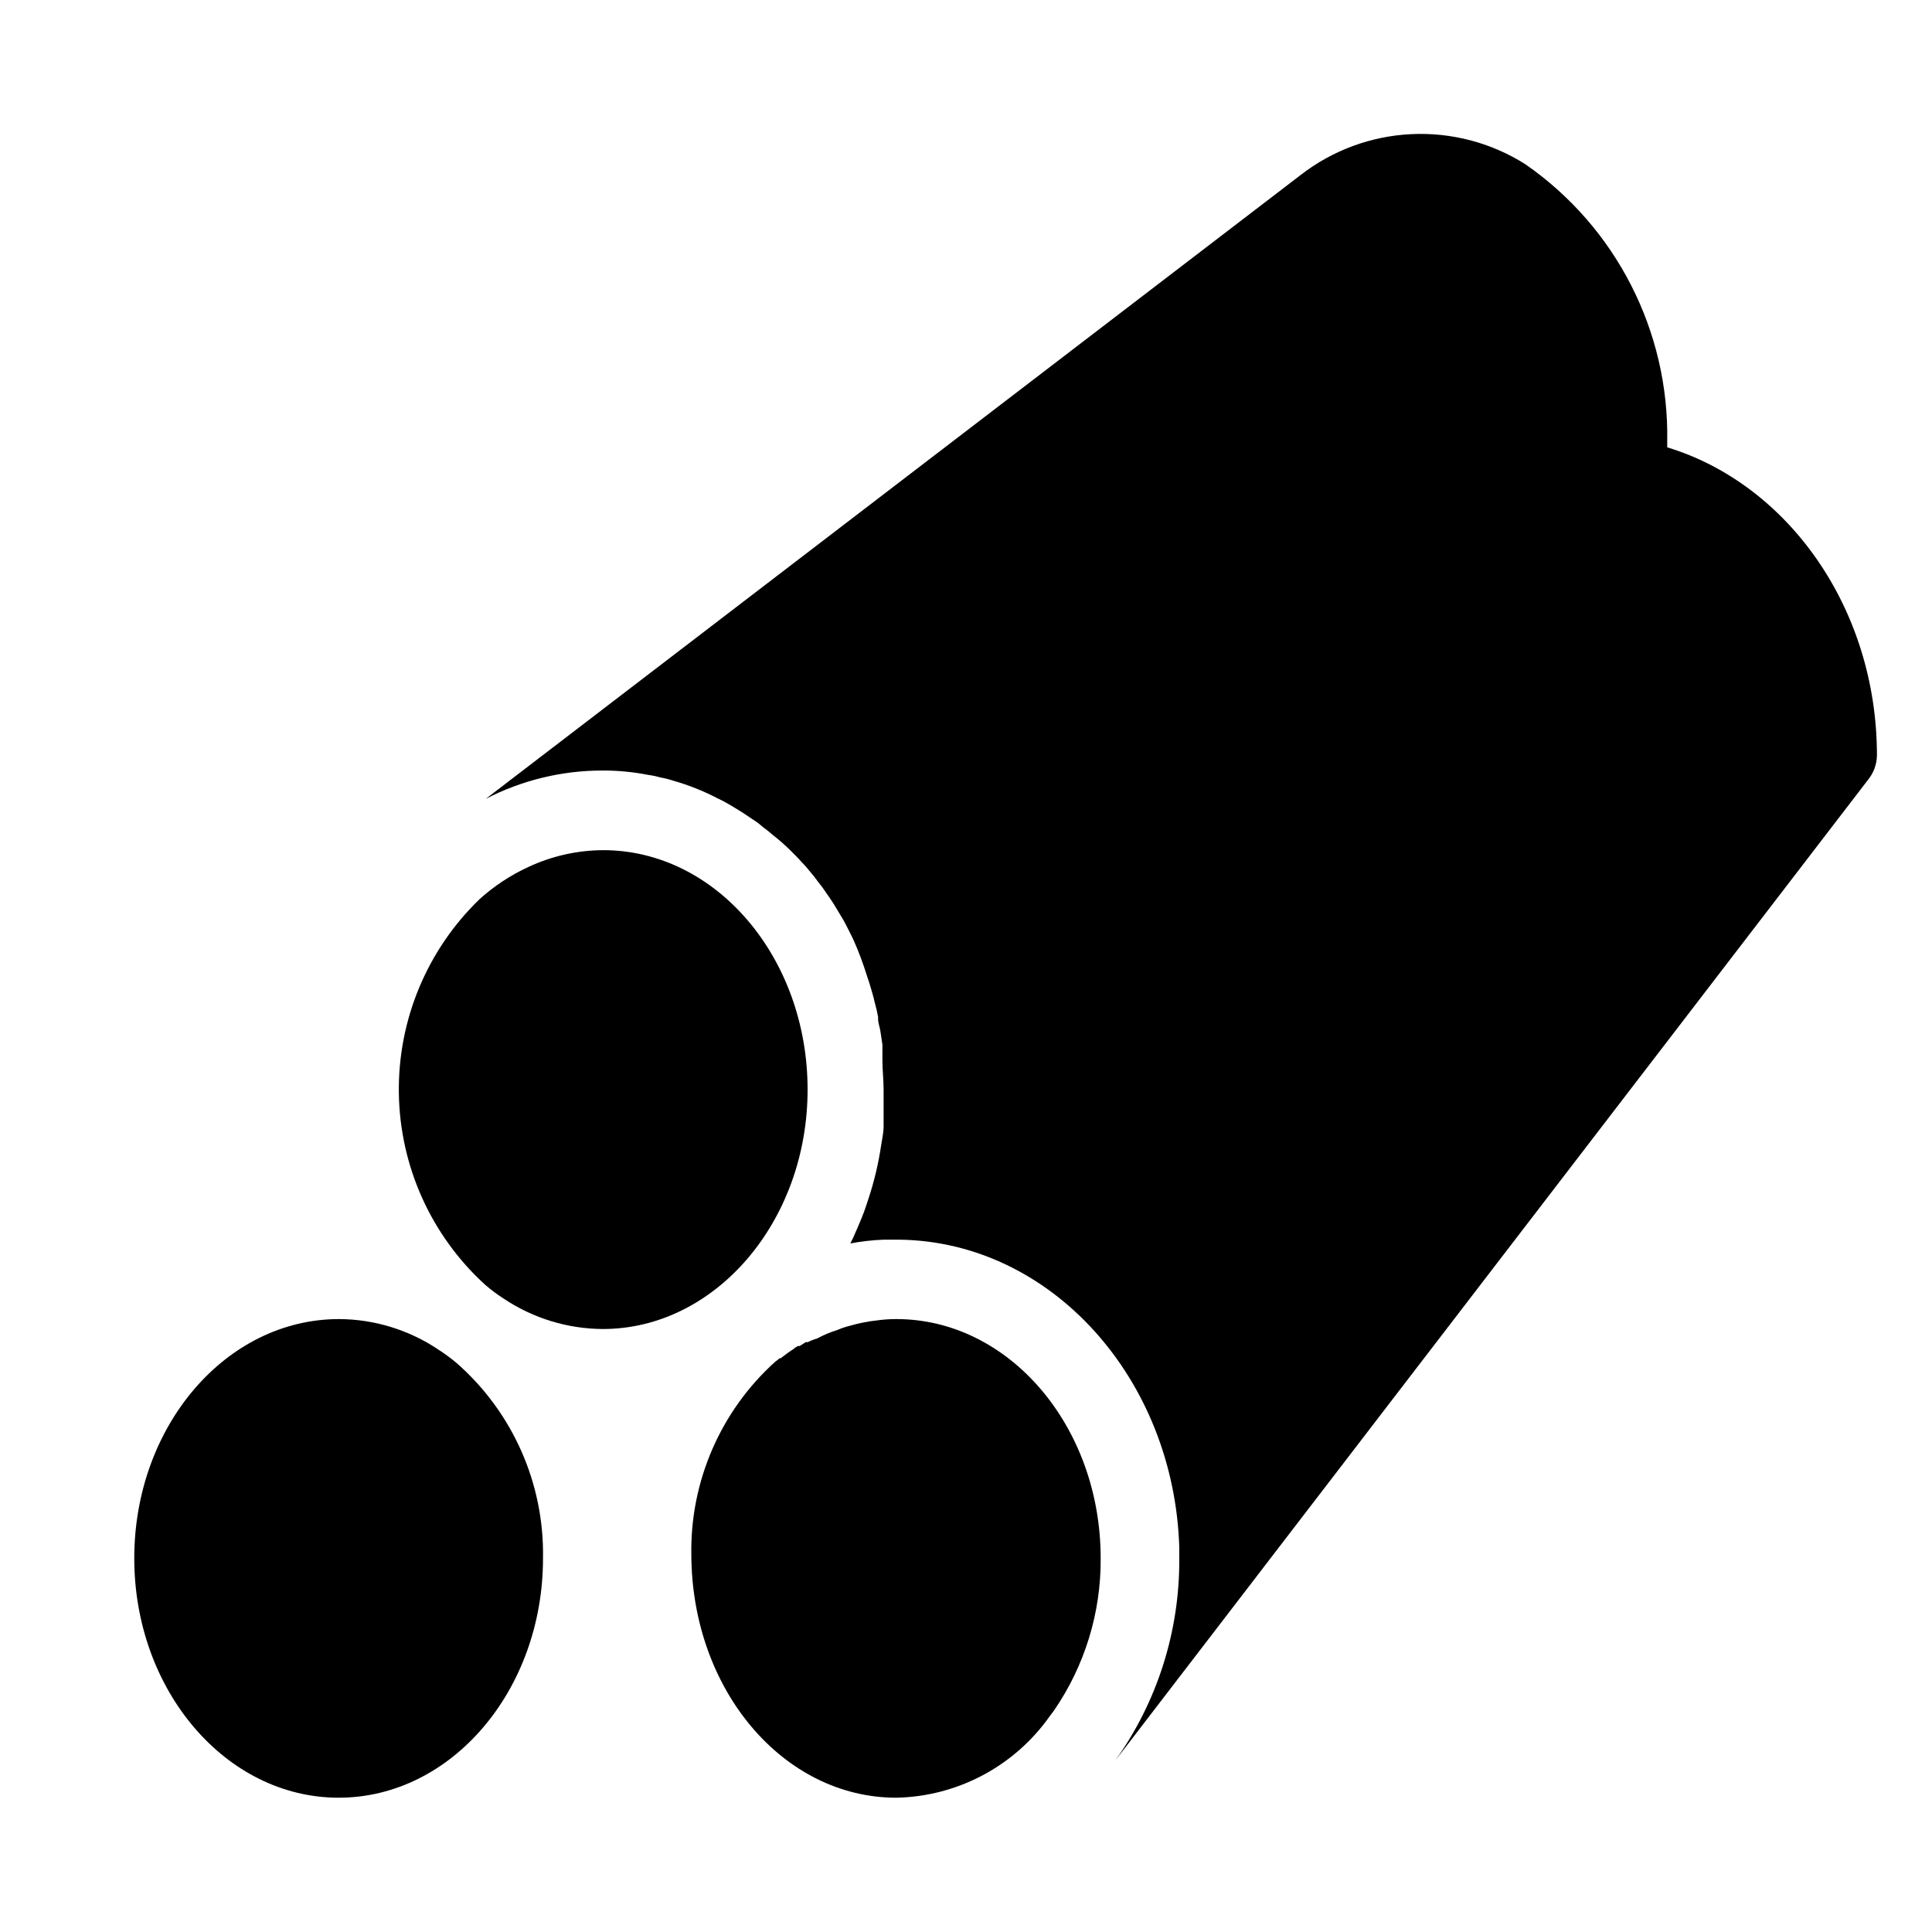
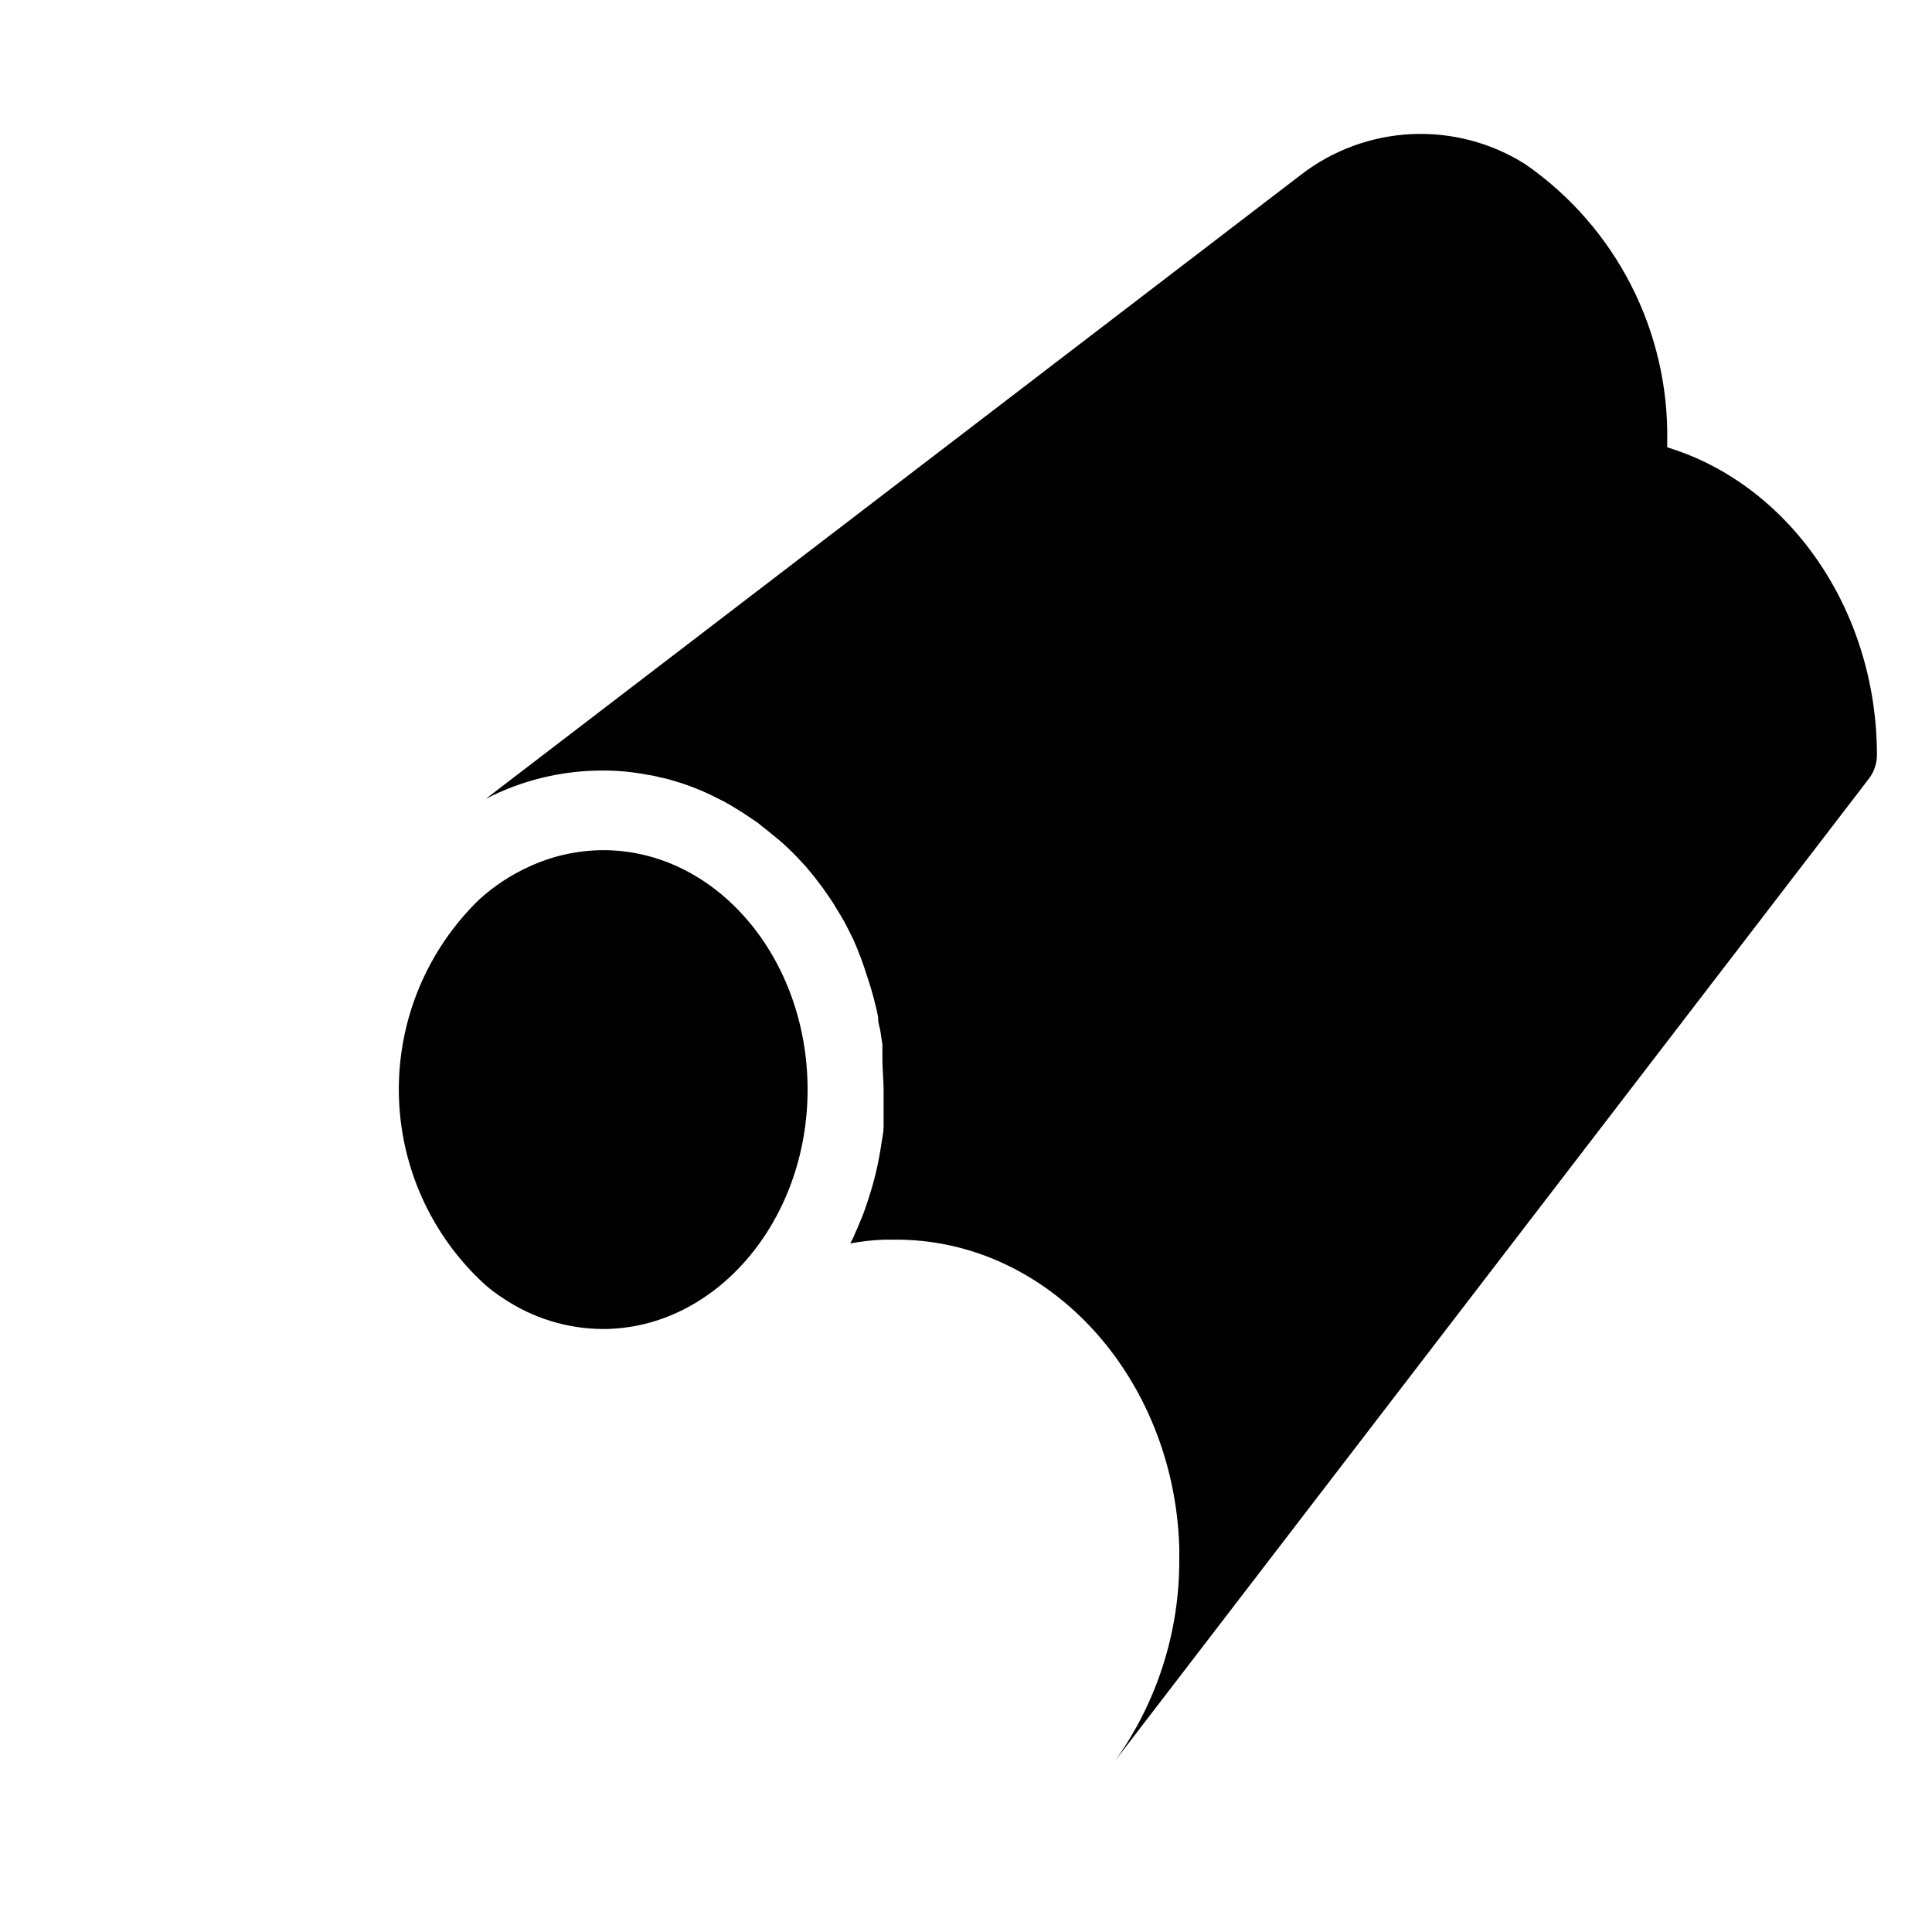
<svg xmlns="http://www.w3.org/2000/svg" fill="#000000" width="800px" height="800px" version="1.1" viewBox="144 144 512 512">
  <g>
-     <path d="m381.53 493.57c-1.758-0.004-3.512 0.121-5.25 0.367-1.039 0.102-2.074 0.262-3.098 0.473-1.414 0.25-2.816 0.586-4.195 0.996-1.008 0.254-1.988 0.586-2.941 1-1.906 0.59-3.75 1.363-5.508 2.309-0.871 0.254-1.715 0.586-2.519 0.996-0.172-0.066-0.355-0.066-0.527 0l-1.574 0.996h-0.473c-0.484 0.266-0.941 0.582-1.363 0.945l-0.418 0.262c-0.734 0.473-1.418 0.996-2.098 1.523l-0.684 0.523h-0.316c-0.312 0.324-0.664 0.605-1.051 0.84-14.516 13.051-22.652 31.758-22.305 51.273 0.16 35.898 24.457 64.34 54.32 64.34 16.223-0.328 31.324-8.355 40.672-21.621l1.102-1.469c8.168-11.863 12.492-25.953 12.383-40.359 0-35.004-24.297-63.395-54.156-63.395z" />
-     <path d="m265.07 505.27c-1.582-1.328-3.246-2.555-4.984-3.672-7.769-5.191-16.895-7.984-26.238-8.031-29.969 0-54.266 28.391-54.266 63.395 0 35.008 24.297 63.449 54.16 63.449 29.859 0 54.16-28.445 54.16-63.449 0.352-19.746-7.996-38.648-22.832-51.691z" />
    <path d="m358.02 432.75c0-35.004-24.297-63.449-54.16-63.449-6.859 0.031-13.629 1.551-19.84 4.461-4.731 2.172-9.102 5.059-12.961 8.555-13.906 13.445-21.637 32.039-21.359 51.383 0.277 19.34 8.539 37.707 22.828 50.742 1.57 1.363 3.234 2.609 4.988 3.727 7.769 5.191 16.895 7.984 26.238 8.031 29.758 0 54.266-28.445 54.266-63.449z" />
    <path d="m585.83 262.55v-1.574c0.523-29.242-13.594-56.812-37.629-73.473-9.004-5.688-19.539-8.461-30.176-7.957-10.637 0.508-20.863 4.273-29.285 10.789l-216.01 165.37c9.559-4.934 20.156-7.508 30.91-7.508 4.07-0.016 8.129 0.371 12.125 1.156 1.098 0.145 2.188 0.375 3.254 0.684 1.137 0.199 2.258 0.477 3.356 0.84 4.027 1.148 7.93 2.695 11.652 4.617 1.277 0.59 2.523 1.258 3.727 1.992l2.832 1.73 2.832 1.891h0.004c0.969 0.602 1.879 1.289 2.727 2.047 0.91 0.656 1.789 1.355 2.625 2.102 1.852 1.438 3.606 2.996 5.25 4.668 0.84 0.84 1.625 1.625 2.363 2.465l-0.004 0.004c0.828 0.824 1.598 1.699 2.309 2.625 0.734 0.84 1.469 1.785 2.152 2.731v-0.004c0.73 0.895 1.414 1.82 2.047 2.781 0.684 0.945 1.258 1.836 1.891 2.781l1.941 3.203c0.629 0.996 1.207 2.047 1.73 3.098 0.523 1.051 1.102 2.152 1.625 3.254l0.004-0.004c1.422 3.176 2.648 6.438 3.672 9.762 0.473 1.312 0.84 2.57 1.258 3.988s0.629 2.258 0.891 3.41l0.004 0.004c0.324 1.137 0.586 2.293 0.789 3.461 0.023 0.156 0.023 0.316 0 0.473 0 1.156 0.473 2.258 0.629 3.41 0.156 1.156 0.367 2.258 0.523 3.465v1.418 2.731c0 2.519 0.316 5.246 0.316 7.766v4.356 2.414 3.203c0 1.102-0.367 3.148-0.629 4.672l-0.004-0.004c-0.715 4.887-1.855 9.695-3.41 14.383-0.367 1.156-0.734 2.258-1.156 3.41-0.418 1.156-0.789 1.996-1.207 2.992s-0.629 1.523-0.996 2.309c-0.418 1.039-0.891 2.055-1.414 3.043 2.91-0.547 5.856-0.879 8.816-0.996h3.254 1.051c40.094 0.578 72.633 36.734 74.051 81.5v2.992h-0.004c0.137 19.184-5.797 37.922-16.949 53.531l199.43-259.83-0.004-0.004c1.52-1.832 2.371-4.125 2.414-6.508 0-38.992-23.613-71.949-55.574-81.656z" />
  </g>
</svg>